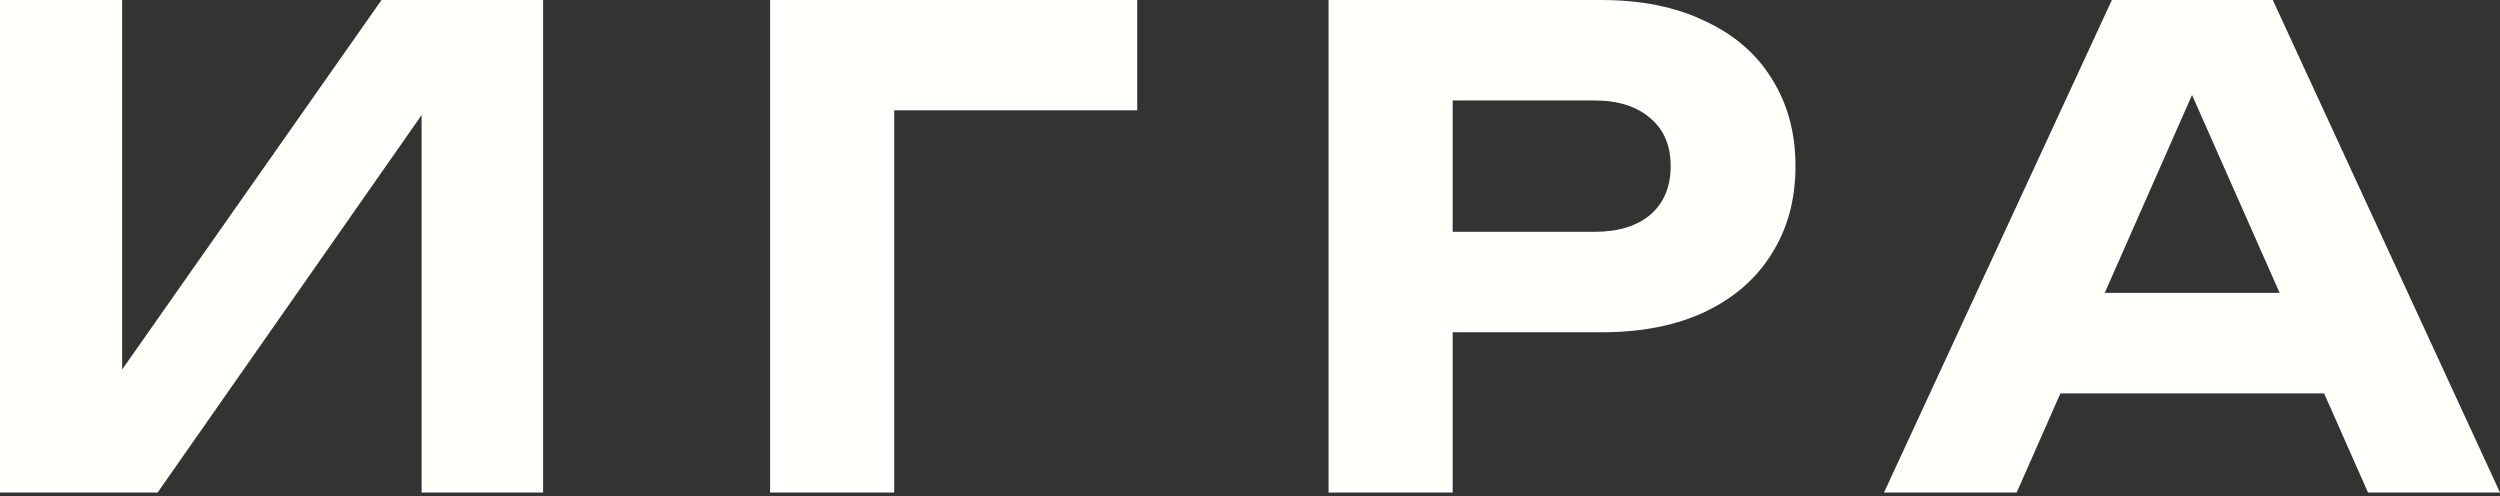
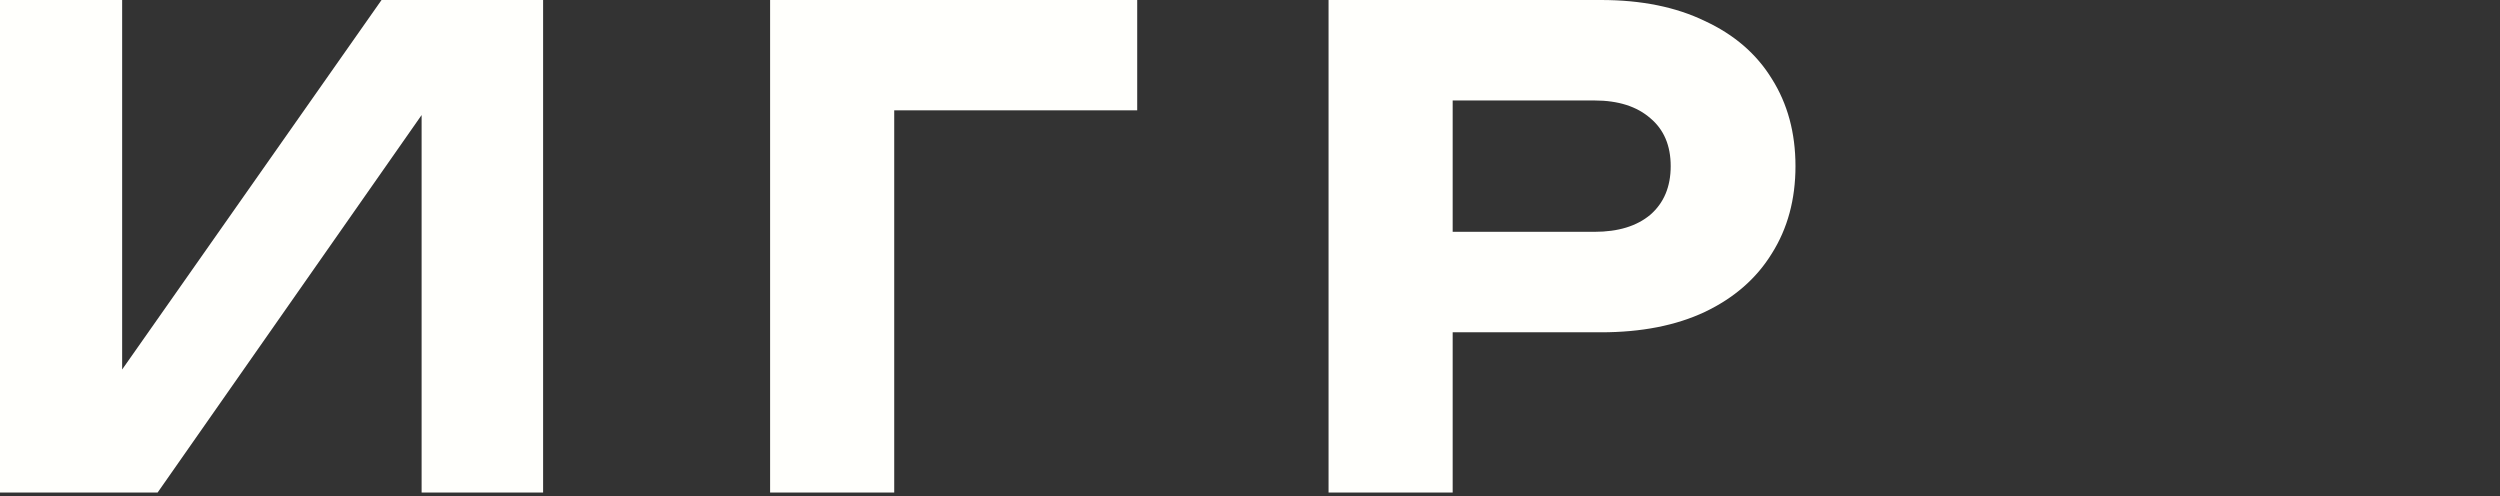
<svg xmlns="http://www.w3.org/2000/svg" width="625" height="124" viewBox="0 0 625 124" fill="none">
  <rect x="0" y="0" width="625" height="124" fill="#333333" stroke="none" />
-   <path d="M504.823 98.342V73.223H589.866V98.342H504.823ZM568.195 -0L625.001 123.133H592.001L543.24 12.97H552.762L504.166 123.133H471.002L527.972 -0H568.195Z" fill="#FFFFFC" />
  <path d="M400.272 -0C410.342 -0 418.989 1.751 426.212 5.253C433.546 8.646 439.128 13.462 442.959 19.701C446.899 25.94 448.869 33.218 448.869 41.537C448.869 49.855 446.899 57.133 442.959 63.372C439.128 69.611 433.546 74.482 426.212 77.984C418.989 81.377 410.342 83.074 400.272 83.074H346.422V57.954H398.631C404.541 57.954 409.193 56.532 412.586 53.686C415.979 50.731 417.675 46.681 417.675 41.537C417.675 36.392 415.979 32.398 412.586 29.552C409.193 26.596 404.541 25.119 398.631 25.119H349.213L363.168 10.671V123.133H332.139V-0H400.272Z" fill="#FFFFFC" />
  <path d="M284.301 -0V27.582H209.6L223.555 13.627V123.133H192.525V-0H284.301Z" fill="#FFFFFC" />
  <path d="M0 123.133V0H30.537V107.044L21.507 105.238L95.387 0H135.775V123.133H105.402V14.283L114.268 16.089L39.403 123.133H0Z" fill="#FFFFFC" />
</svg>